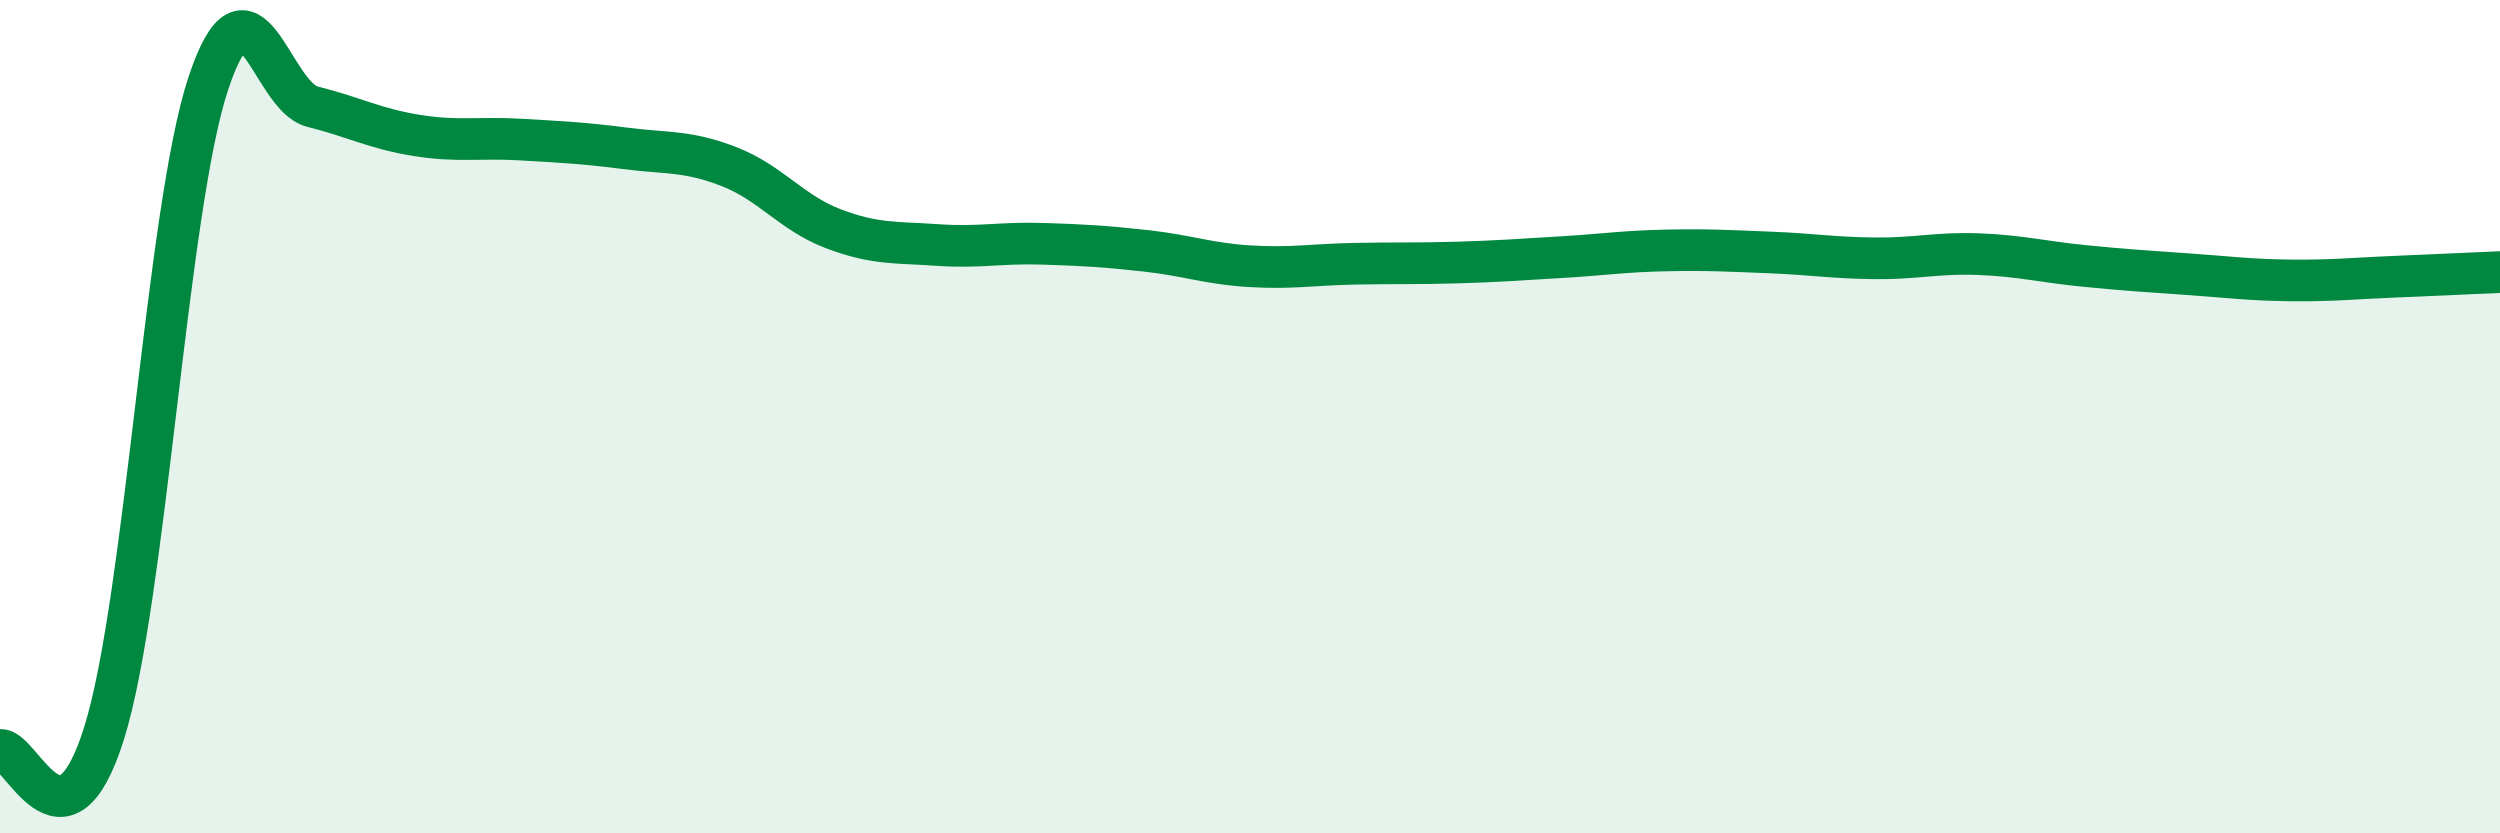
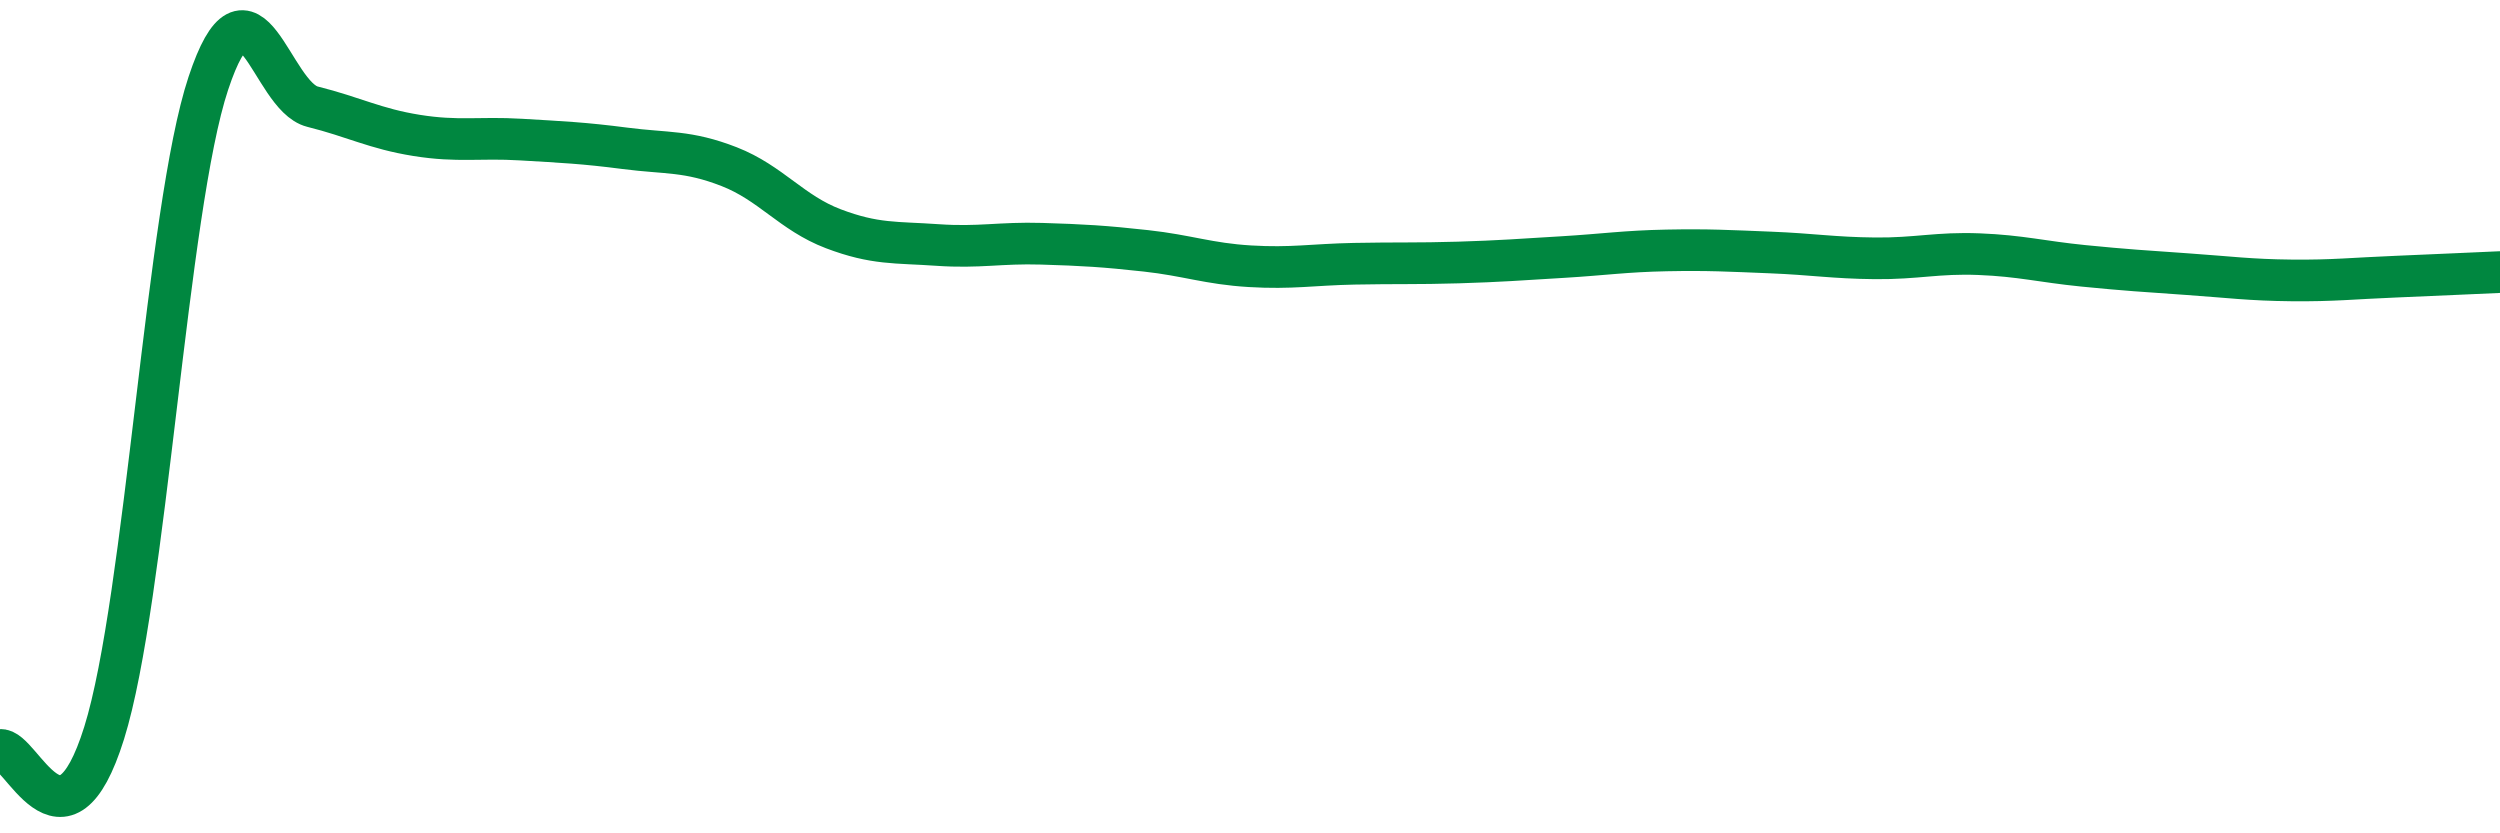
<svg xmlns="http://www.w3.org/2000/svg" width="60" height="20" viewBox="0 0 60 20">
-   <path d="M 0,18 C 0.5,17.92 1.5,20.79 2.5,17.59 C 3.5,14.39 4,5.01 5,2 C 6,-1.01 6.5,2.31 7.5,2.56 C 8.5,2.81 9,3.09 10,3.25 C 11,3.41 11.5,3.29 12.5,3.35 C 13.5,3.41 14,3.43 15,3.56 C 16,3.69 16.5,3.61 17.5,4 C 18.5,4.39 19,5.11 20,5.49 C 21,5.87 21.5,5.81 22.5,5.88 C 23.5,5.95 24,5.82 25,5.85 C 26,5.88 26.5,5.91 27.5,6.02 C 28.5,6.13 29,6.33 30,6.39 C 31,6.45 31.5,6.35 32.5,6.33 C 33.5,6.31 34,6.33 35,6.3 C 36,6.27 36.5,6.23 37.5,6.17 C 38.5,6.11 39,6.03 40,6.01 C 41,5.99 41.5,6.02 42.5,6.06 C 43.5,6.1 44,6.19 45,6.2 C 46,6.21 46.5,6.06 47.5,6.1 C 48.5,6.14 49,6.28 50,6.38 C 51,6.48 51.5,6.51 52.5,6.58 C 53.5,6.65 54,6.72 55,6.73 C 56,6.74 56.5,6.68 57.5,6.64 C 58.5,6.6 59.5,6.55 60,6.53L60 20L0 20Z" fill="#008740" opacity="0.1" stroke-linecap="round" stroke-linejoin="round" />
  <path d="M 0,18 C 0.5,17.92 1.5,20.79 2.5,17.59 C 3.5,14.39 4,5.01 5,2 C 6,-1.01 6.5,2.31 7.5,2.56 C 8.5,2.81 9,3.09 10,3.25 C 11,3.41 11.5,3.29 12.5,3.35 C 13.5,3.41 14,3.43 15,3.56 C 16,3.69 16.5,3.61 17.5,4 C 18.5,4.39 19,5.11 20,5.49 C 21,5.87 21.5,5.81 22.5,5.88 C 23.5,5.95 24,5.82 25,5.85 C 26,5.88 26.5,5.91 27.5,6.02 C 28.5,6.13 29,6.33 30,6.39 C 31,6.45 31.5,6.35 32.5,6.33 C 33.5,6.31 34,6.33 35,6.3 C 36,6.27 36.5,6.23 37.5,6.17 C 38.5,6.11 39,6.03 40,6.01 C 41,5.99 41.5,6.02 42.5,6.06 C 43.5,6.1 44,6.19 45,6.2 C 46,6.21 46.5,6.06 47.5,6.1 C 48.5,6.14 49,6.28 50,6.38 C 51,6.48 51.5,6.51 52.5,6.58 C 53.5,6.65 54,6.72 55,6.73 C 56,6.74 56.5,6.68 57.5,6.64 C 58.5,6.6 59.5,6.55 60,6.53" stroke="#008740" stroke-width="1" fill="none" stroke-linecap="round" stroke-linejoin="round" />
</svg>